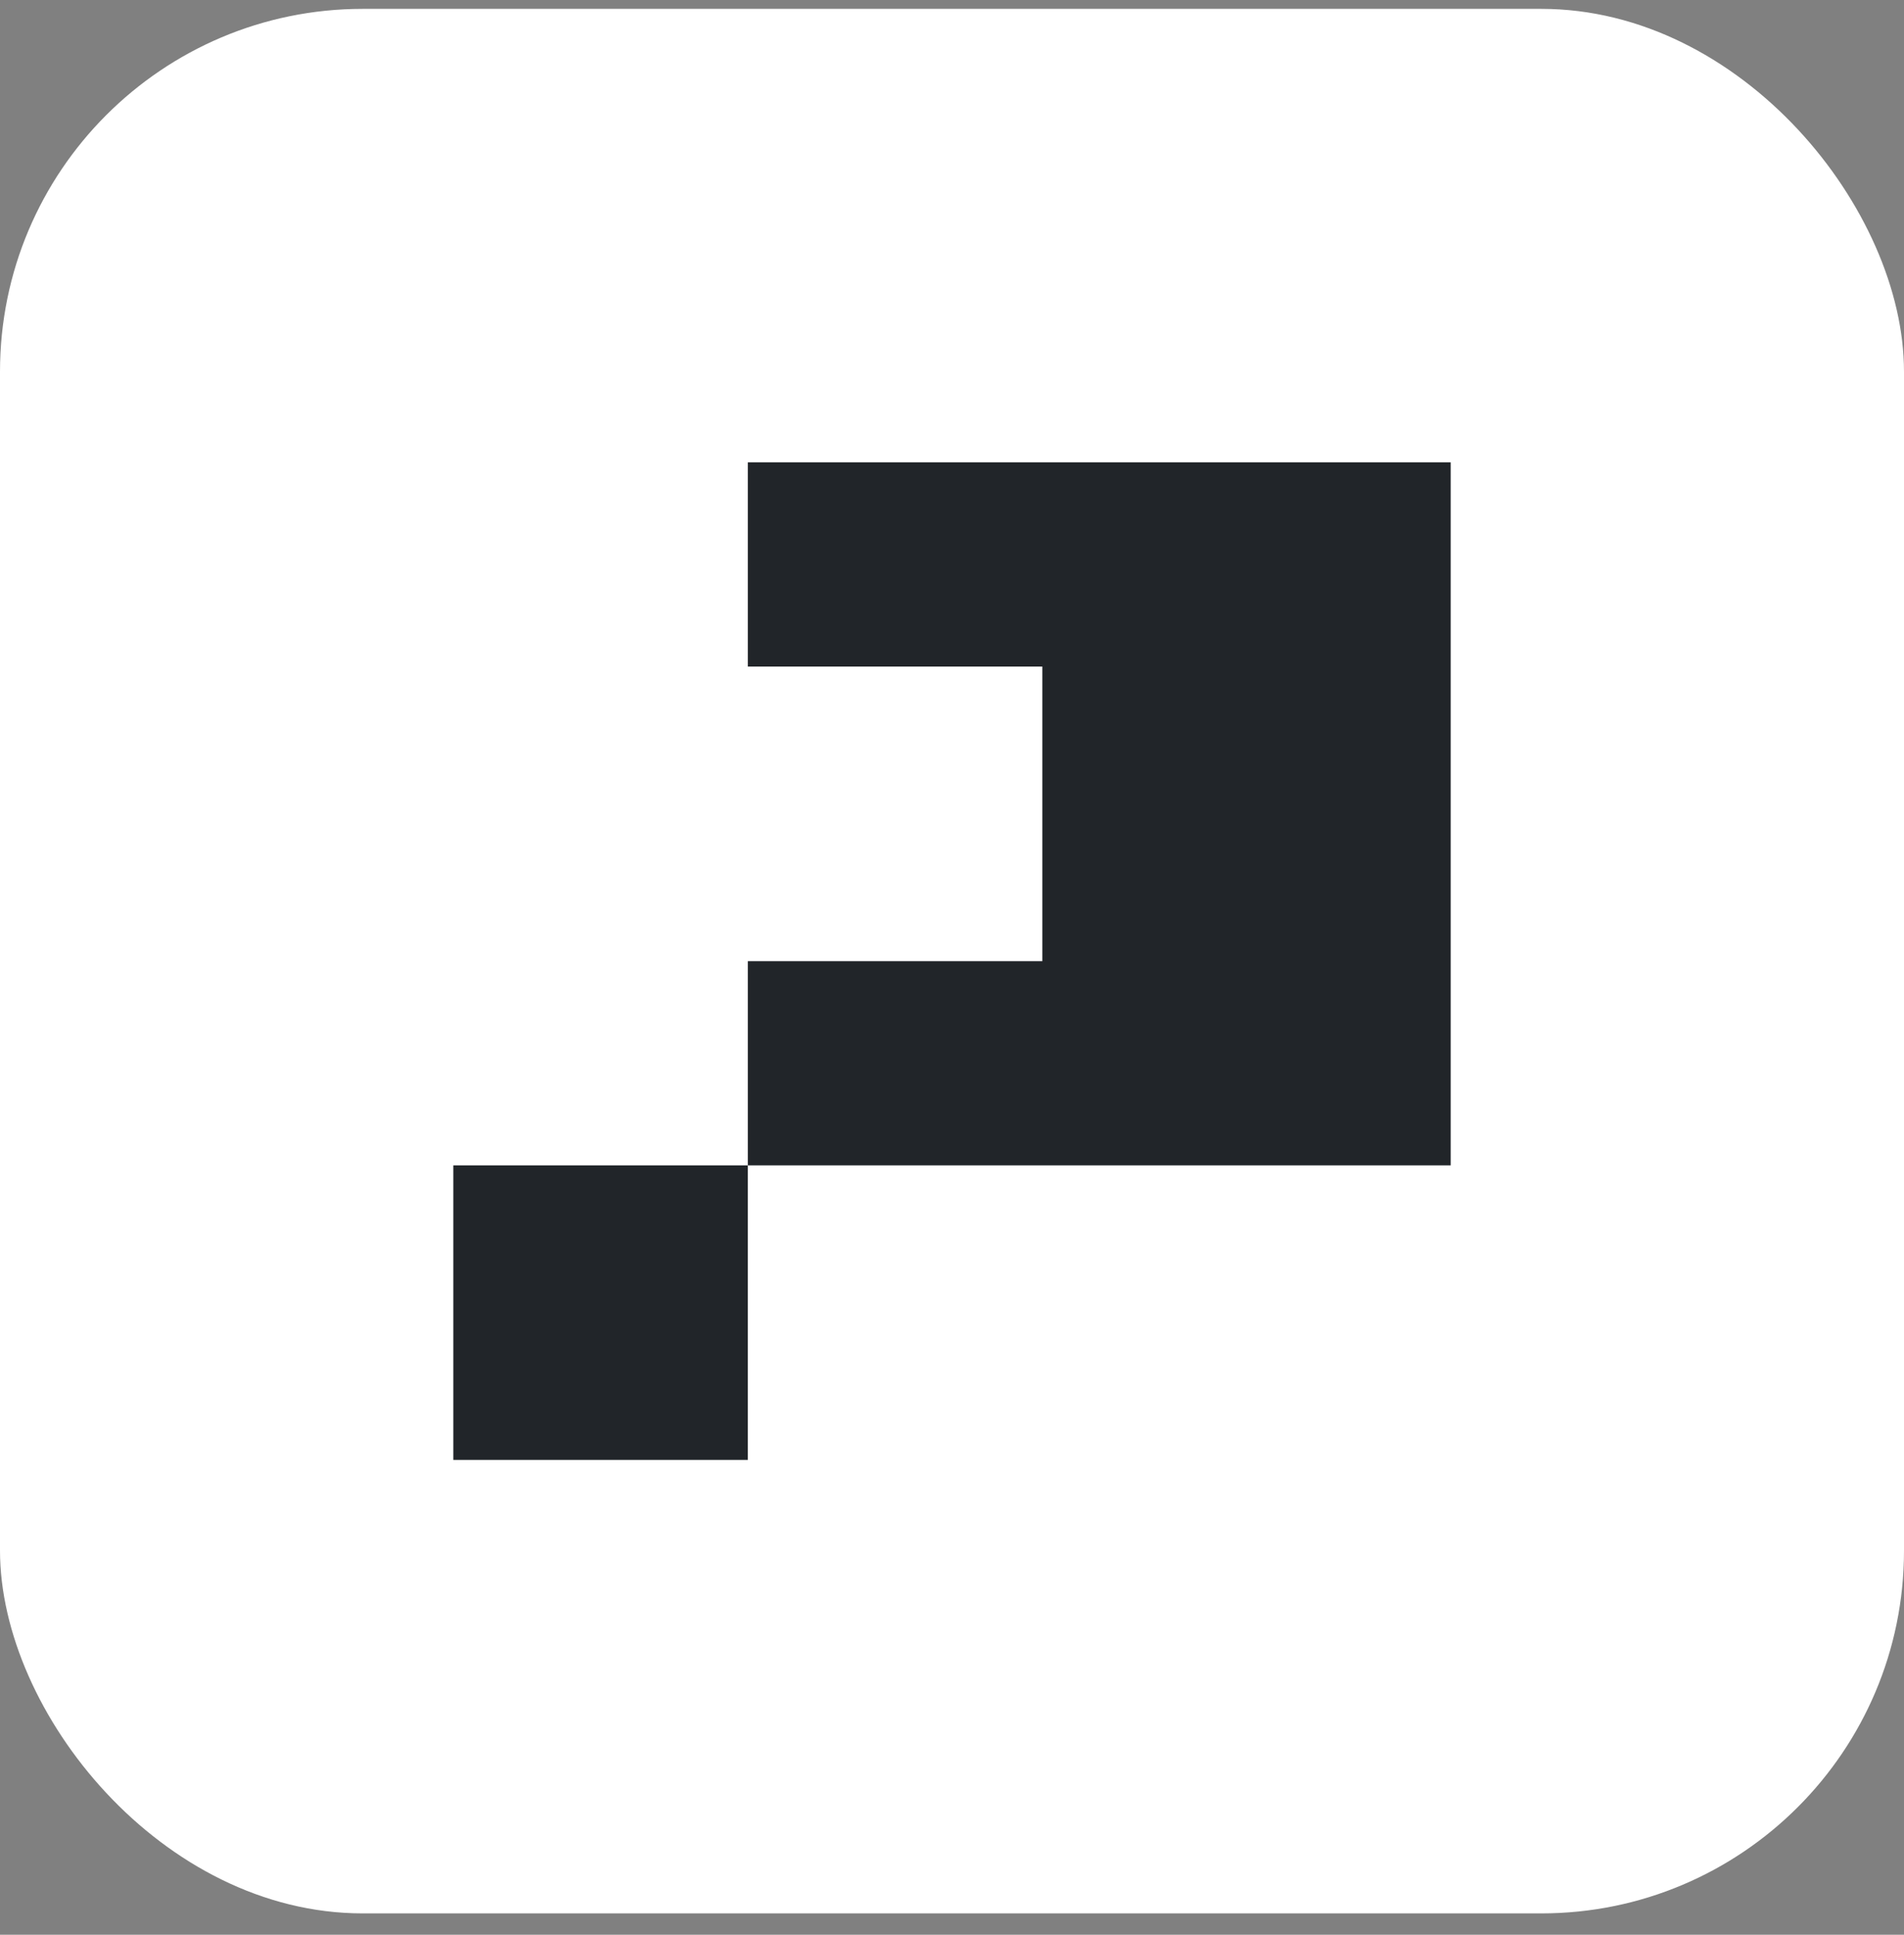
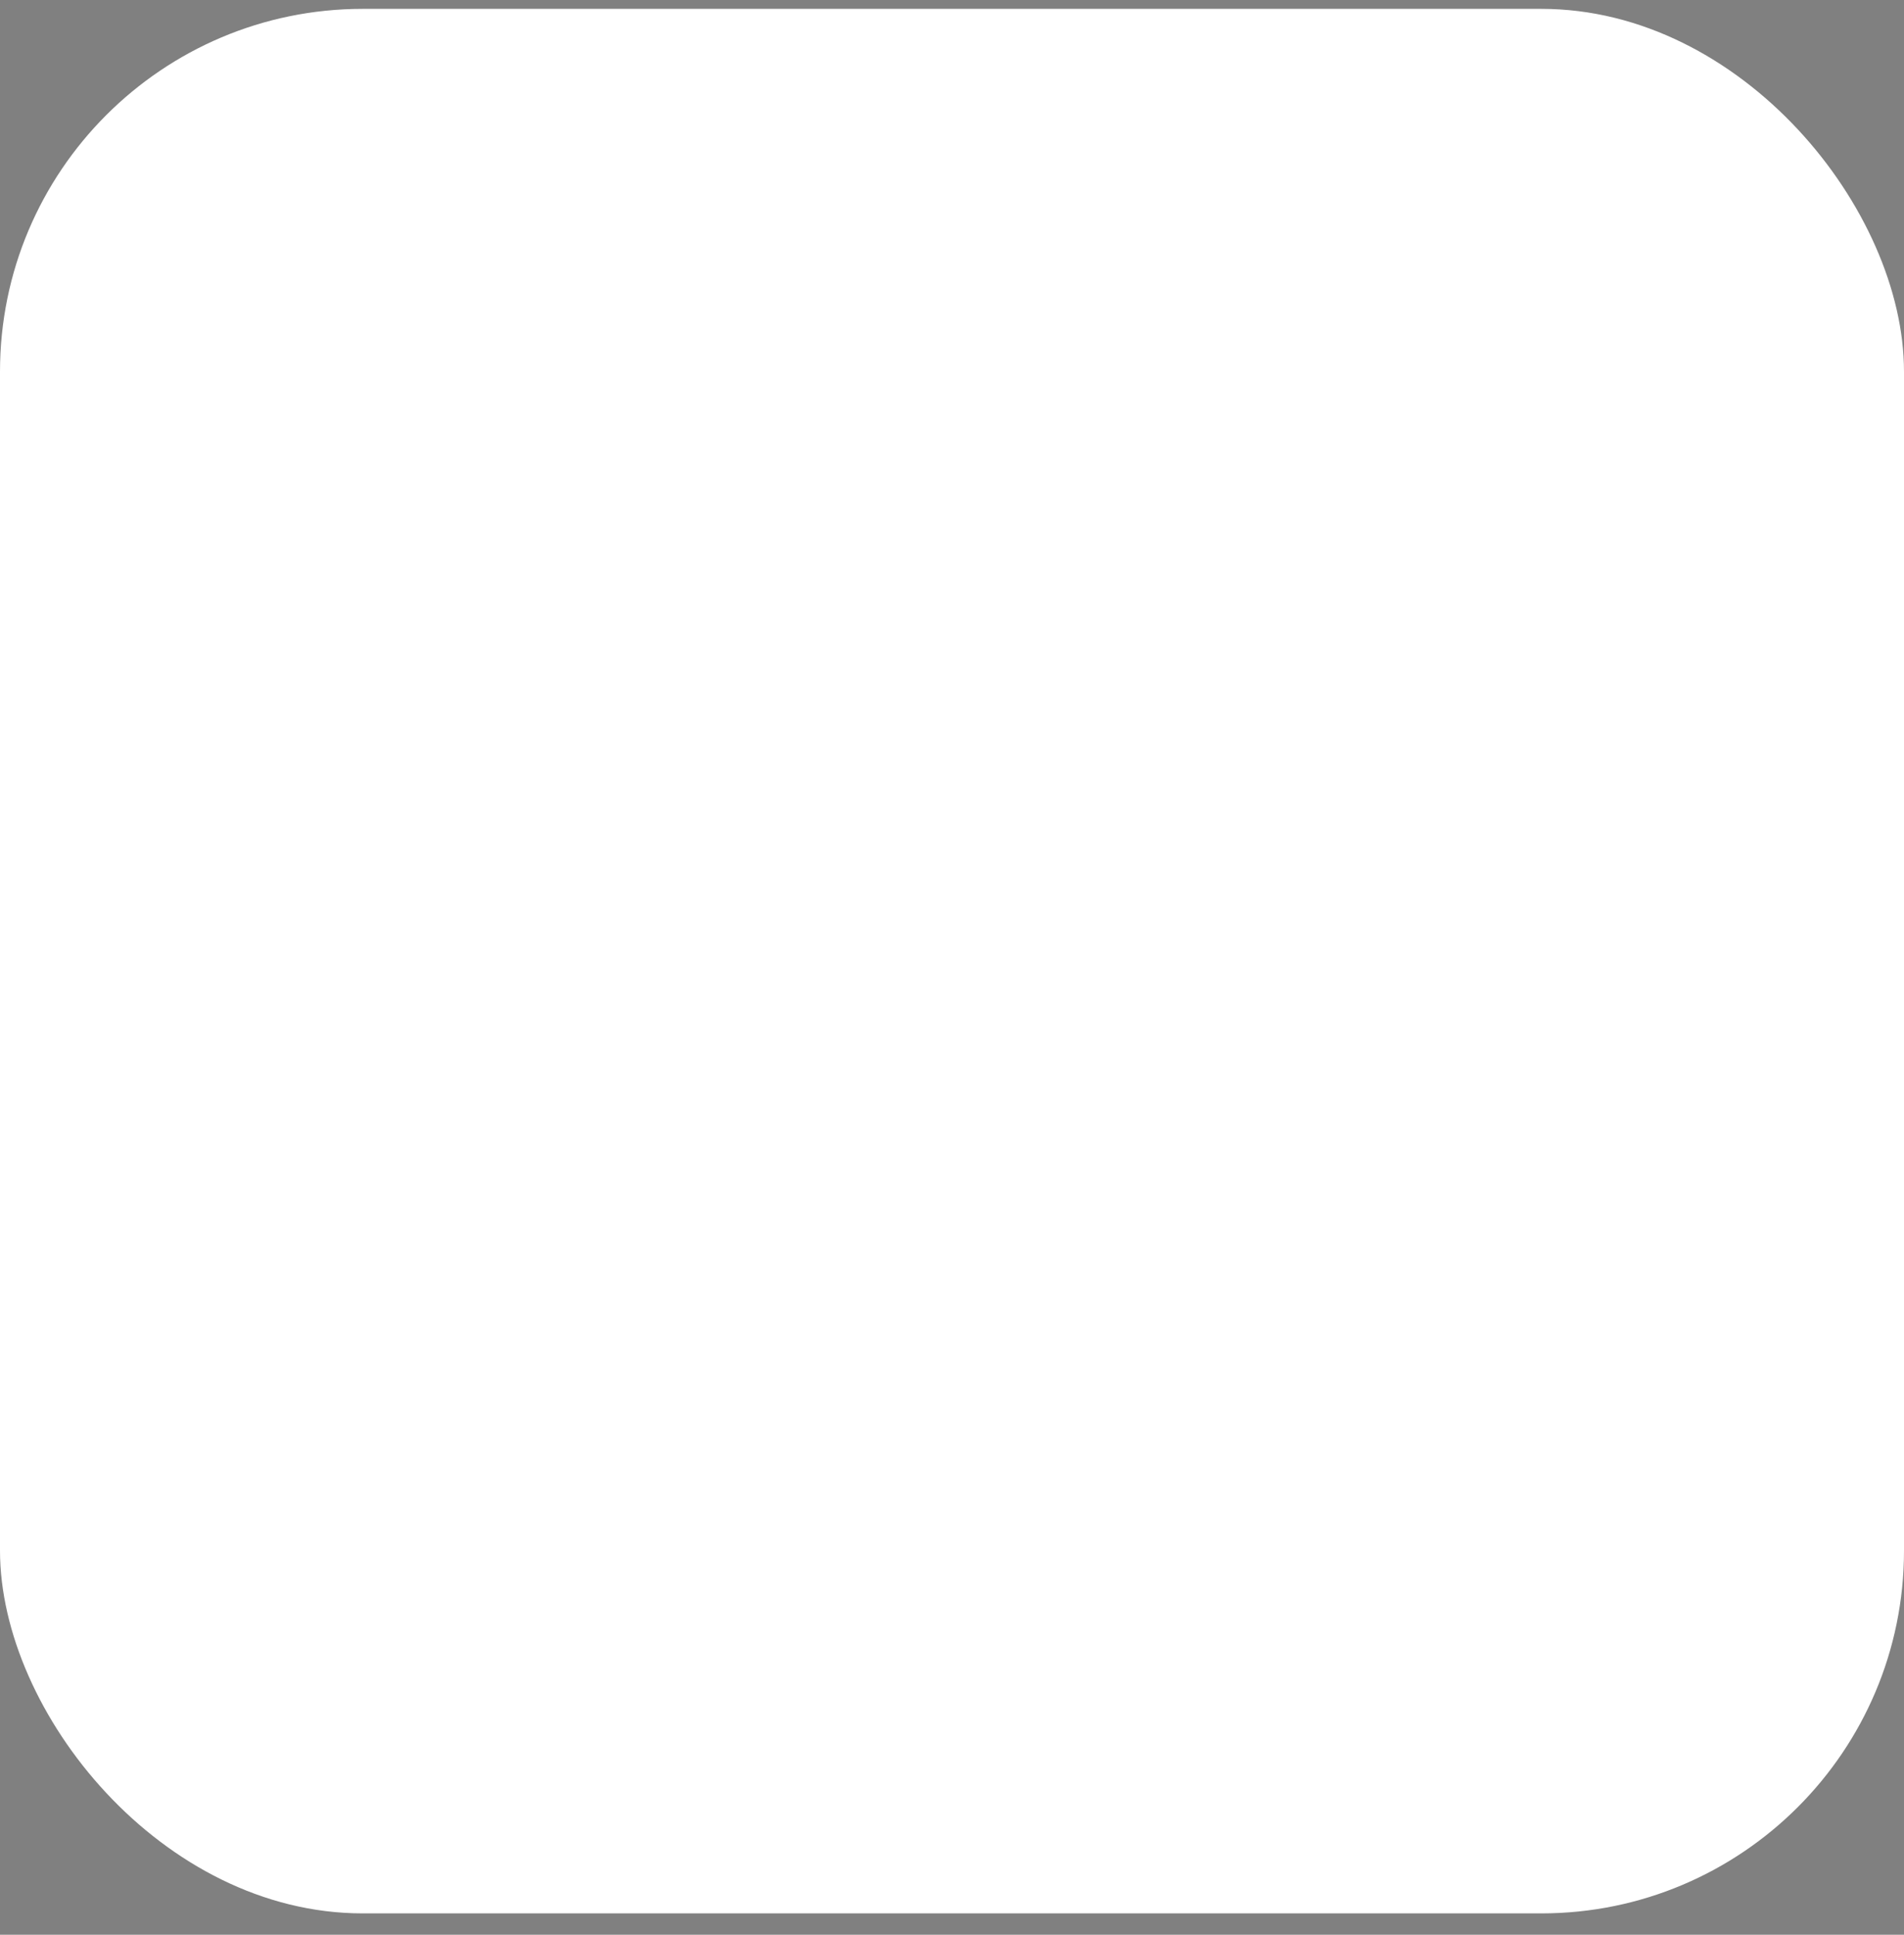
<svg xmlns="http://www.w3.org/2000/svg" width="63" height="64" viewBox="0 0 63 64" fill="none">
  <rect x="0" y="0" width="63" height="64" fill="#808080" stroke="none" />
  <rect y="0.293" width="63" height="63" rx="12" fill="white" />
-   <path d="M24.744 38.549H15V48.293H24.744V38.549Z" fill="#212529" />
-   <path d="M24.745 15.293V22.049H34.489V31.794H24.745V38.549H48V15.293H24.745Z" fill="#212529" />
</svg>